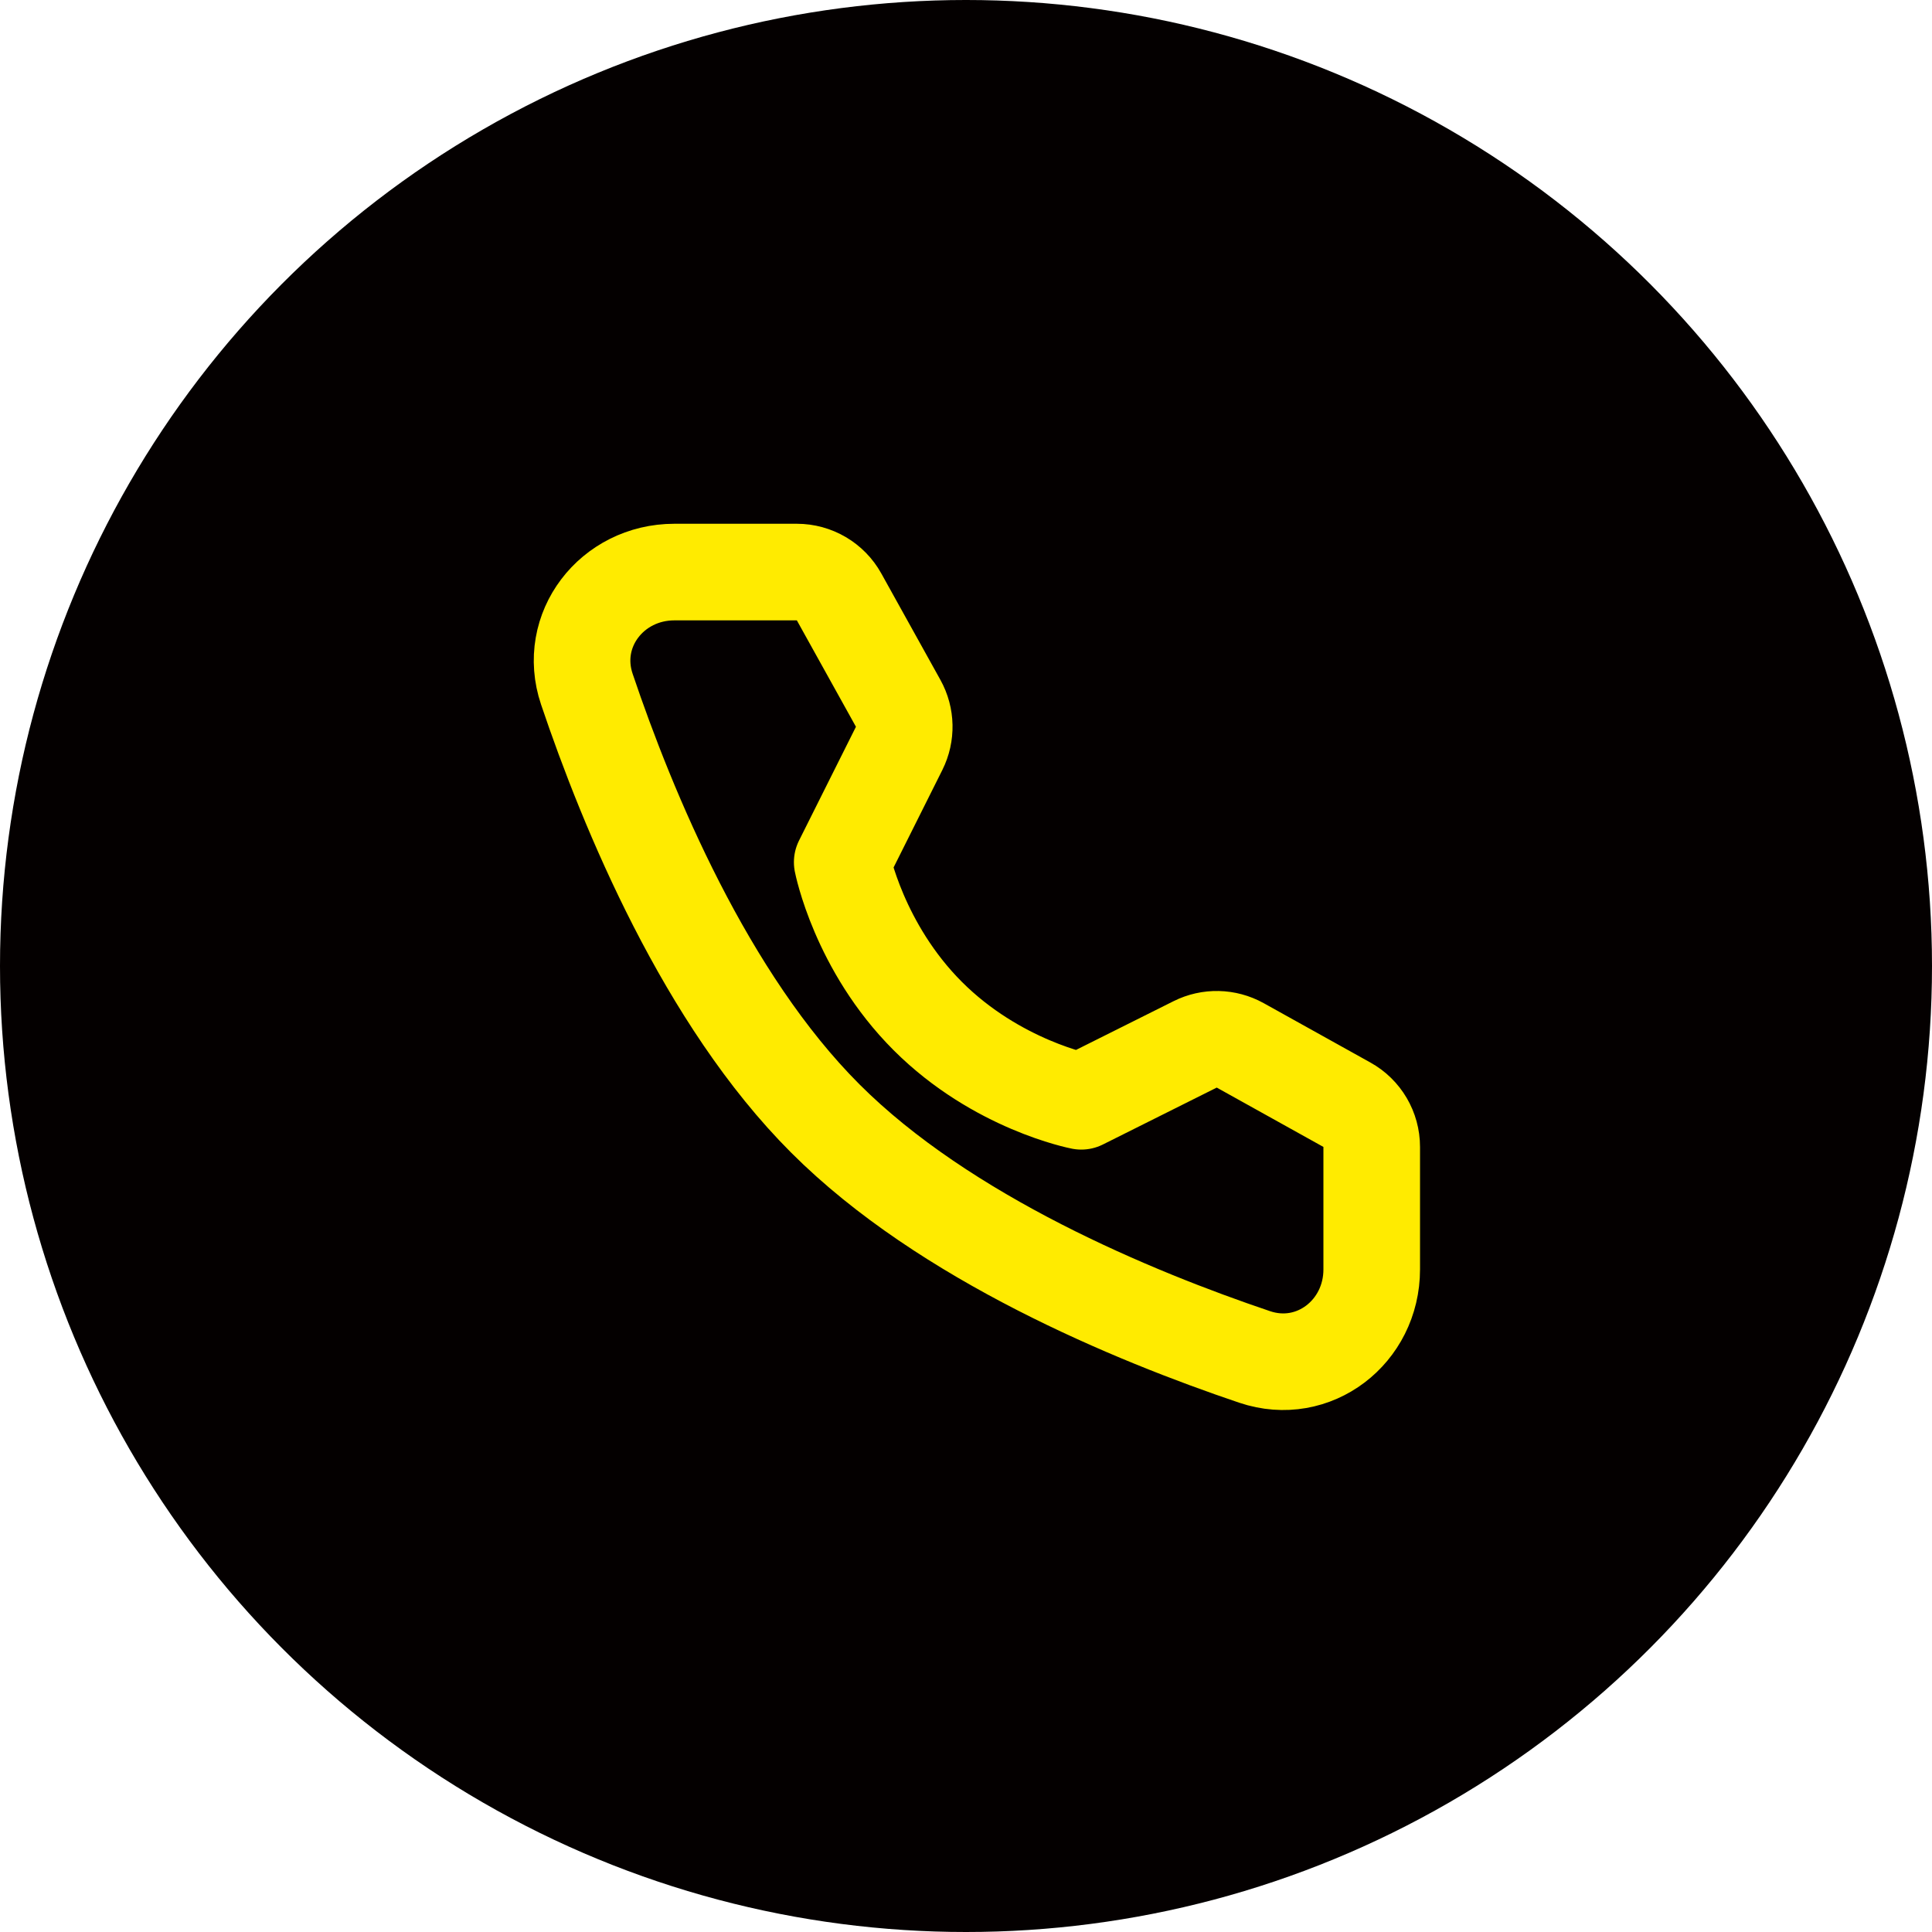
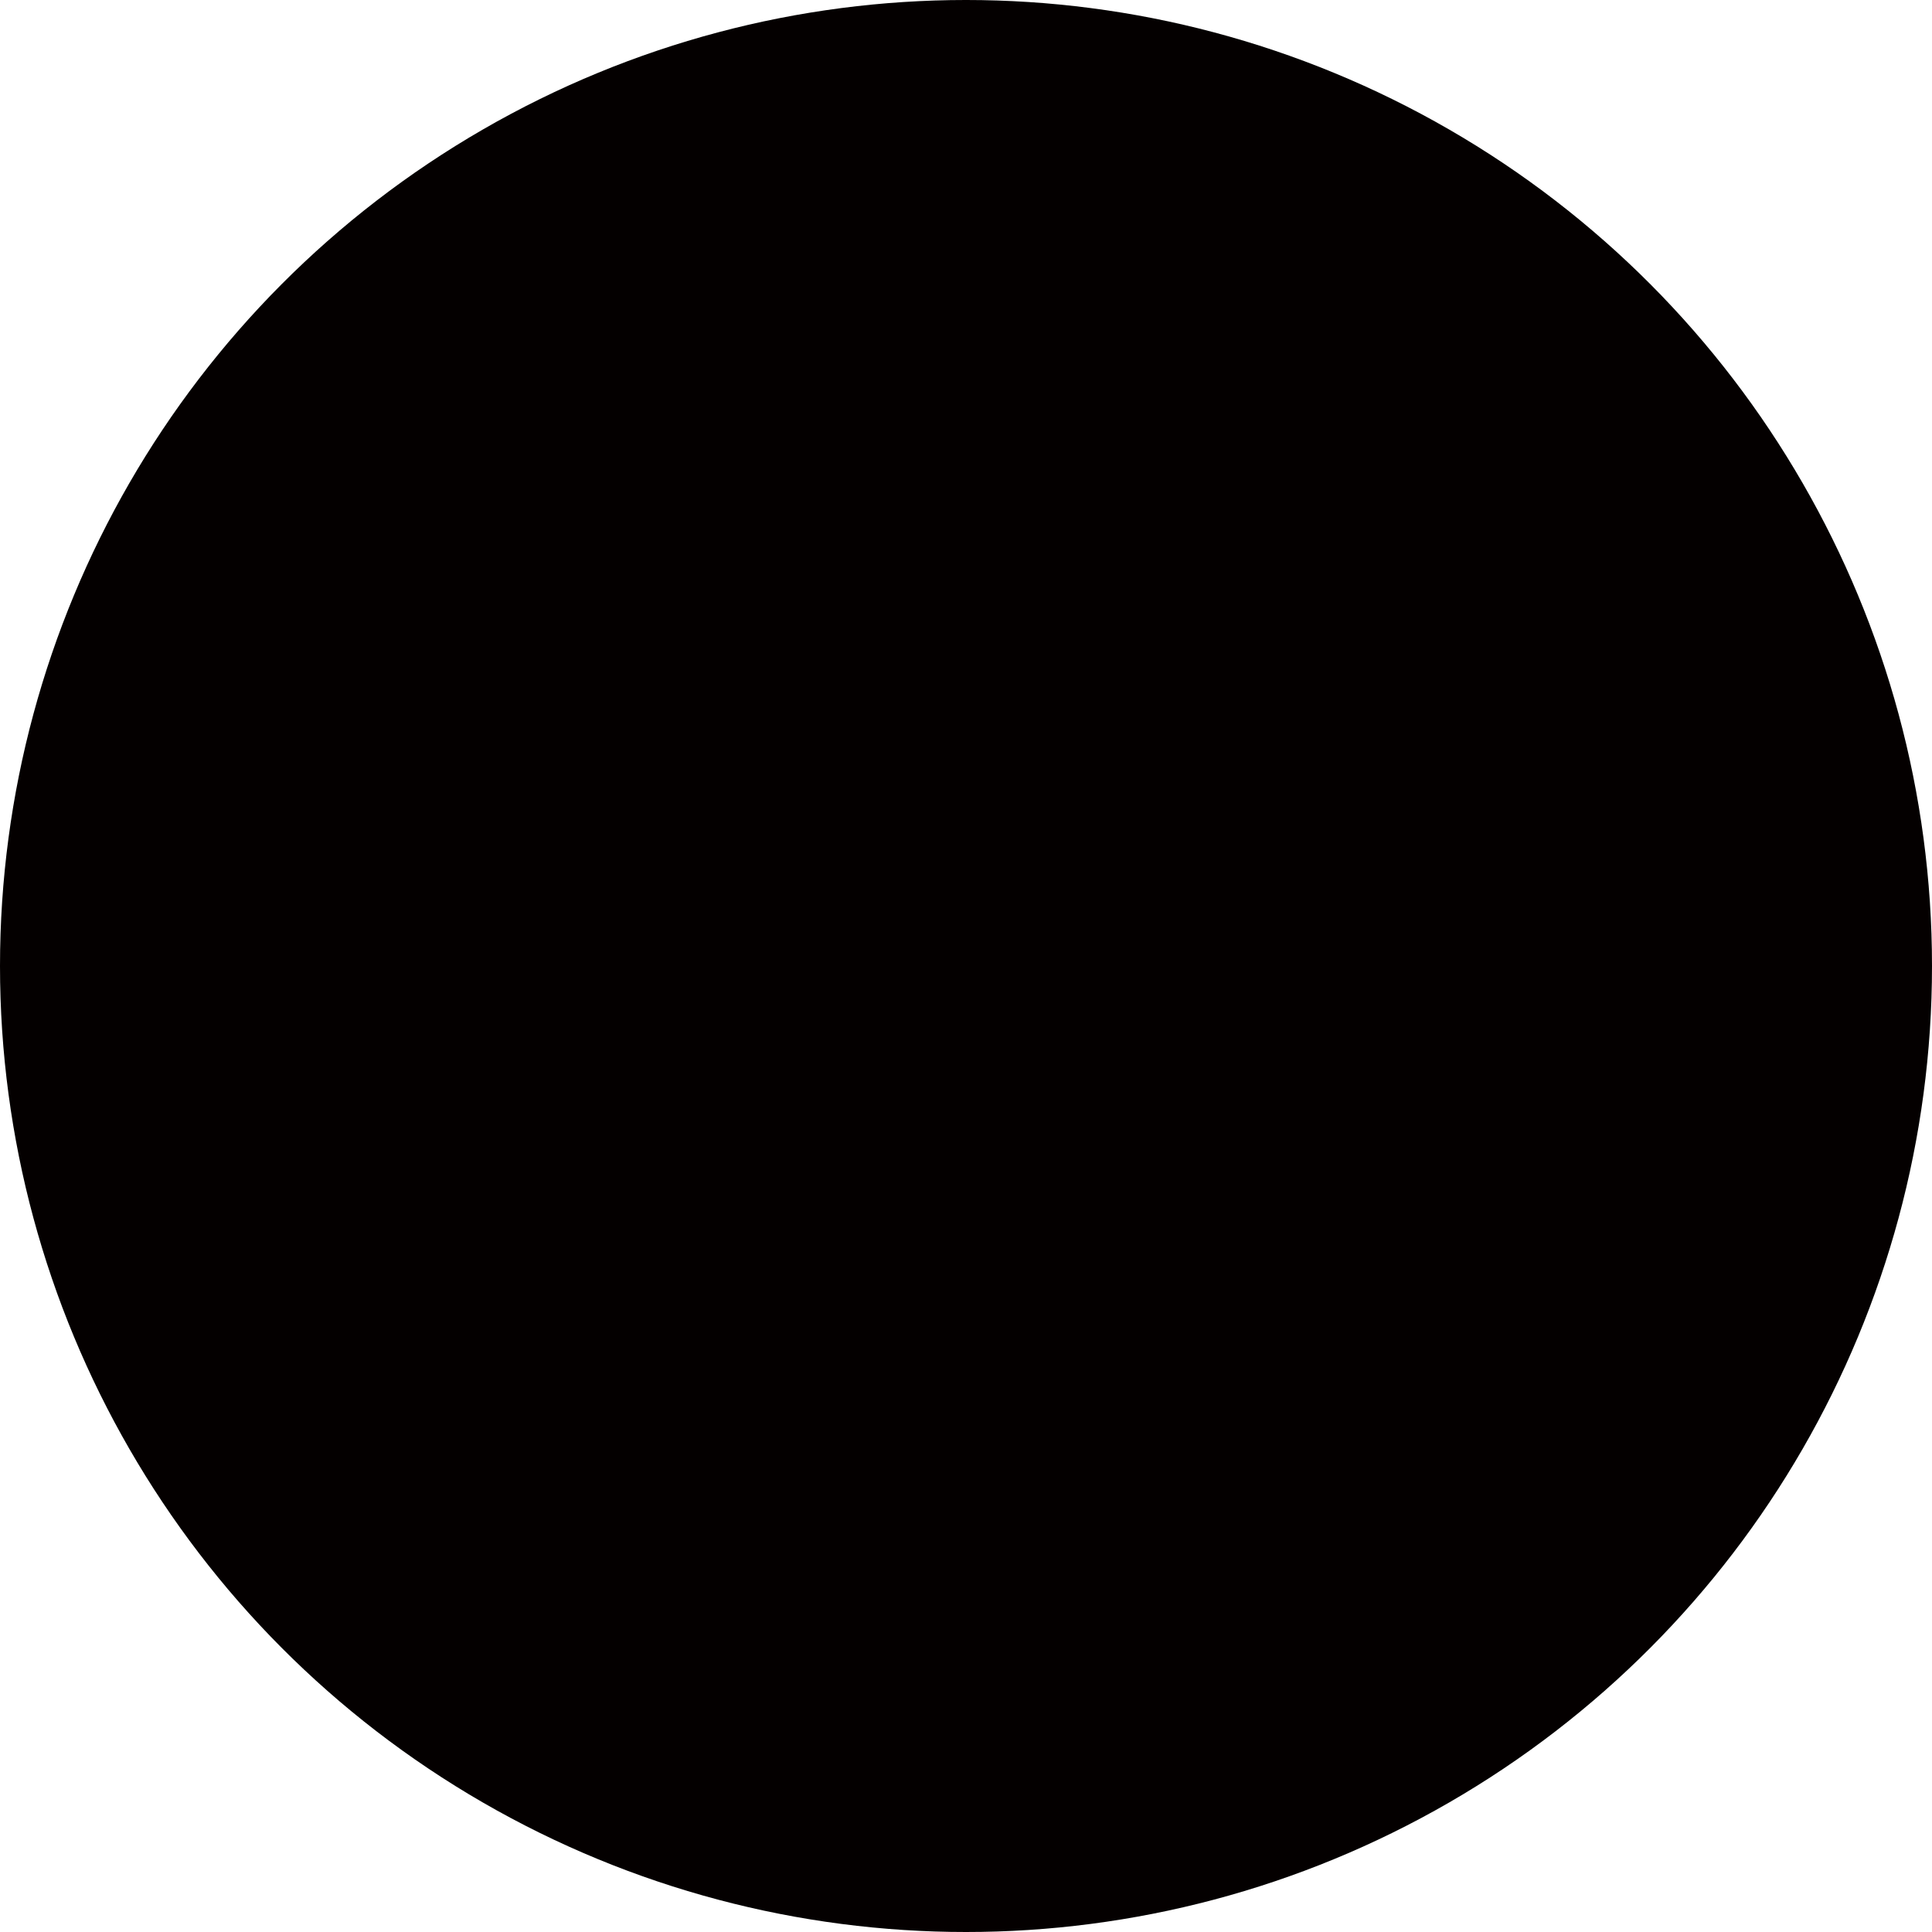
<svg xmlns="http://www.w3.org/2000/svg" width="40" height="40" viewBox="0 0 40 40" fill="none">
  <circle cx="20" cy="20" r="20" fill="#040000" />
-   <path d="M16.498 11.844C16.861 11.844 17.196 12.041 17.372 12.358L18.596 14.562C18.756 14.85 18.763 15.199 18.616 15.494L17.437 17.851C17.437 17.851 17.779 19.607 19.208 21.036C20.637 22.465 22.387 22.801 22.387 22.801L24.744 21.623C25.039 21.475 25.388 21.483 25.677 21.643L27.886 22.872C28.204 23.048 28.4 23.383 28.4 23.746V26.282C28.4 27.574 27.2 28.507 25.976 28.094C23.462 27.246 19.56 25.631 17.087 23.157C14.613 20.684 12.998 16.782 12.15 14.268C11.737 13.044 12.67 11.844 13.962 11.844H16.498Z" stroke="#FFEB00" stroke-width="2" stroke-linejoin="round" />
</svg>